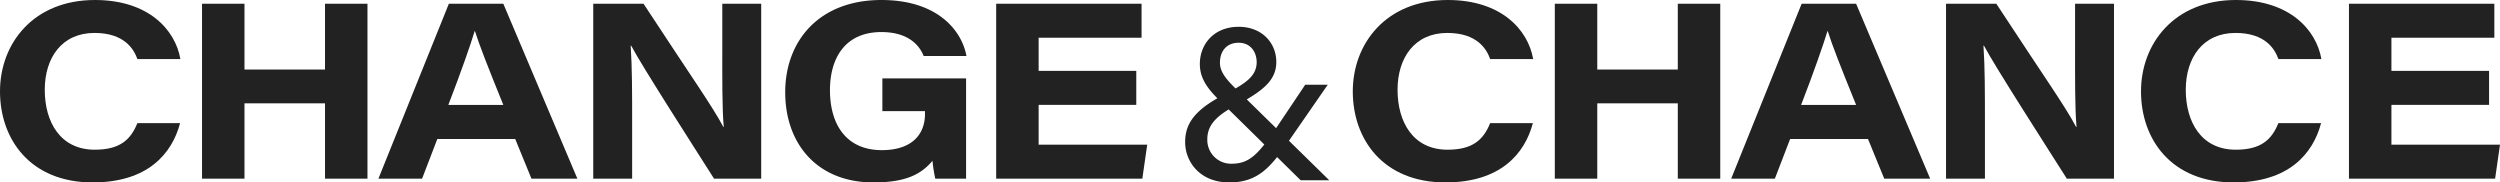
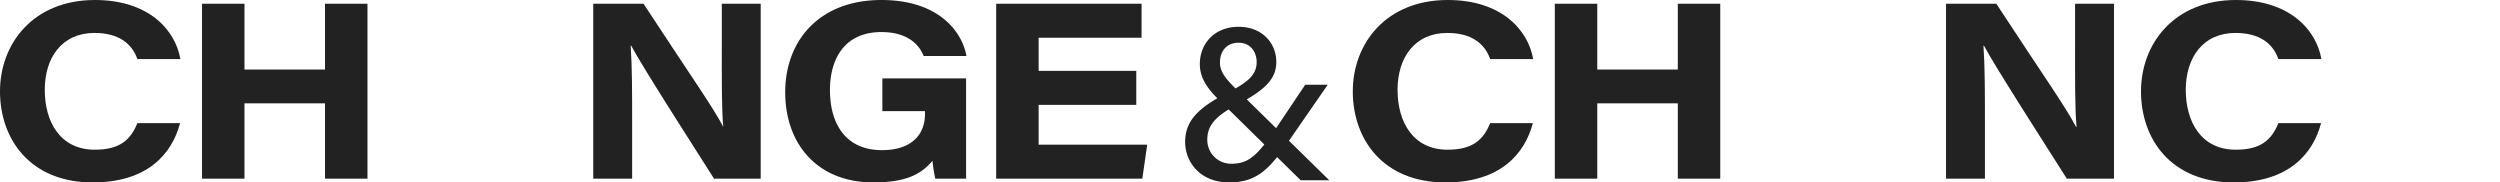
<svg xmlns="http://www.w3.org/2000/svg" width="1969.633" height="143.723" viewBox="0 0 1969.633 143.723">
  <defs>
    <clipPath id="a">
      <rect width="903.837" height="143.723" fill="#222" />
    </clipPath>
    <clipPath id="b">
      <rect width="113.529" height="122.608" fill="#222" />
    </clipPath>
  </defs>
  <g transform="translate(7824 -4127)">
    <g transform="translate(-7824 4127)" clip-path="url(#a)">
      <path d="M141.878,97.014c-6.4,24.2-25.593,46.709-68.856,46.709C23.767,143.723,0,109.65,0,72S26.186,0,74.815,0c42.221,0,63.283,23.481,67.306,46.53H108.253c-2.832-7.887-10.284-20.578-33.807-20.578-25.777,0-39.176,19.632-39.176,44.79,0,25.385,12.239,47.2,39.371,47.2,19.608,0,28.226-7.624,33.588-20.93Z" transform="translate(0 0)" fill="#222" />
      <path d="M89.021,1.643h33.453V53.466h63.442V1.643h33.453V139.492H185.916V80.107H122.474v59.385H89.021Z" transform="translate(70.145 1.295)" fill="#222" />
-       <path d="M213.176,108.205l-12.031,31.286H166.737L222.257,1.643h42.9l58.361,137.848H287.338l-12.812-31.286Zm52-26.81C252.348,49.8,246.1,33.7,242.8,23.168H242.6c-3.086,10.311-10.4,31.275-20.767,58.227Z" transform="translate(131.381 1.295)" fill="#222" />
-       <path d="M261.408,139.491V1.642h39.614c38.725,59.11,54.18,80.617,62.823,97h.392c-1.346-14.472-1.151-40.27-1.151-62.952V1.642h30.649V139.491H356.6c-12.991-20.529-57.1-89.045-65.3-104.8h-.392c1.151,17.018,1.151,36.614,1.151,61.1v43.692Z" transform="translate(205.977 1.294)" fill="#222" />
+       <path d="M261.408,139.491V1.642h39.614c38.725,59.11,54.18,80.617,62.823,97c-1.346-14.472-1.151-40.27-1.151-62.952V1.642h30.649V139.491H356.6c-12.991-20.529-57.1-89.045-65.3-104.8h-.392c1.151,17.018,1.151,36.614,1.151,61.1v43.692Z" transform="translate(205.977 1.294)" fill="#222" />
      <path d="M488.5,140.785H464.242a120.31,120.31,0,0,1-2.21-14.1c-8.729,10.379-20.572,17.041-46.492,17.041C370.884,143.723,346,113,346,72.659,346,32.4,372.5,0,421.782,0c44.257,0,63.353,24.052,67.007,44.111H455.072c-2.716-6.966-10.651-18.849-33.313-18.849-28.219,0-40.494,20.118-40.494,45.754,0,27.052,12.791,47.272,40.894,47.272,23.333,0,33.969-12.108,33.969-28.543V87.56h-33.58v-25.8H488.5Z" transform="translate(272.63 0)" fill="#222" />
      <path d="M549.342,81.327H472.414V112.7h85.541L554.1,139.491H438.961V1.643H553.5V28.43H472.414V54.54h76.929Z" transform="translate(345.881 1.295)" fill="#222" />
    </g>
    <g transform="translate(-6890.281 4148.115)" clip-path="url(#b)">
      <path d="M112.36,45.627,81.645,90.006c-14.117,20.451-24.114,32.6-46.843,32.6-23.147,0-34.8-16.239-34.8-31.79,0-15.912,9.189-26.441,32.4-38.3,14.694-7.659,23.945-13.477,23.945-24.614,0-7.878-4.681-15.335-14.228-15.335-8.781,0-14.7,5.834-14.7,15.865,0,7.41,5.632,13.836,14.134,21.9l71.973,70.555H90.99L27.3,58.215C18.174,49.37,11.576,40.931,11.576,29.372,11.576,13.556,22.776,0,42.227,0,60.556,0,71.818,12.759,71.818,27.673c0,13.7-9.156,22.1-30.5,33.584C21.73,71.085,17.456,79.493,17.456,88.962a18.715,18.715,0,0,0,18.829,18.921c13.2,0,20.277-5.662,35.175-27.72L94.61,45.627Z" transform="translate(0 0)" fill="#222" />
    </g>
    <g transform="translate(-6758.204 4127)" clip-path="url(#a)">
      <path d="M141.878,97.014c-6.4,24.2-25.593,46.709-68.856,46.709C23.767,143.723,0,109.65,0,72S26.186,0,74.815,0c42.221,0,63.283,23.481,67.306,46.53H108.253c-2.832-7.887-10.284-20.578-33.807-20.578-25.777,0-39.176,19.632-39.176,44.79,0,25.385,12.239,47.2,39.371,47.2,19.608,0,28.226-7.624,33.588-20.93Z" transform="translate(0 0)" fill="#222" />
      <path d="M141.878,97.014c-6.4,24.2-25.593,46.709-68.856,46.709C23.767,143.723,0,109.65,0,72S26.186,0,74.815,0c42.221,0,63.283,23.481,67.306,46.53H108.253c-2.832-7.887-10.284-20.578-33.807-20.578-25.777,0-39.176,19.632-39.176,44.79,0,25.385,12.239,47.2,39.371,47.2,19.608,0,28.226-7.624,33.588-20.93Z" transform="translate(621 0)" fill="#222" />
      <path d="M89.021,1.643h33.453V53.466h63.442V1.643h33.453V139.492H185.916V80.107H122.474v59.385H89.021Z" transform="translate(70.145 1.295)" fill="#222" />
-       <path d="M213.176,108.205l-12.031,31.286H166.737L222.257,1.643h42.9l58.361,137.848H287.338l-12.812-31.286Zm52-26.81C252.348,49.8,246.1,33.7,242.8,23.168H242.6c-3.086,10.311-10.4,31.275-20.767,58.227Z" transform="translate(131.381 1.295)" fill="#222" />
      <path d="M261.408,139.491V1.642h39.614c38.725,59.11,54.18,80.617,62.823,97h.392c-1.346-14.472-1.151-40.27-1.151-62.952V1.642h30.649V139.491H356.6c-12.991-20.529-57.1-89.045-65.3-104.8h-.392c1.151,17.018,1.151,36.614,1.151,61.1v43.692Z" transform="translate(205.977 1.294)" fill="#222" />
-       <path d="M549.342,81.327H472.414V112.7h85.541L554.1,139.491H438.961V1.643H553.5V28.43H472.414V54.54h76.929Z" transform="translate(345.881 1.295)" fill="#222" />
    </g>
  </g>
</svg>